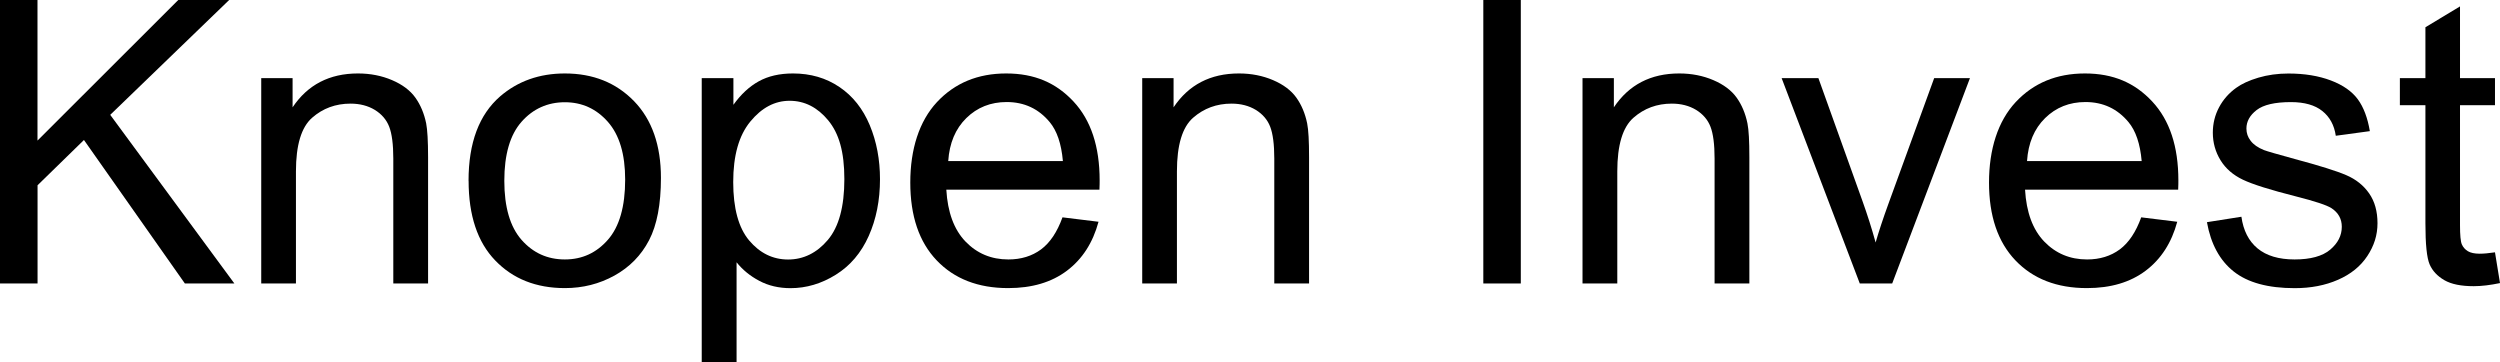
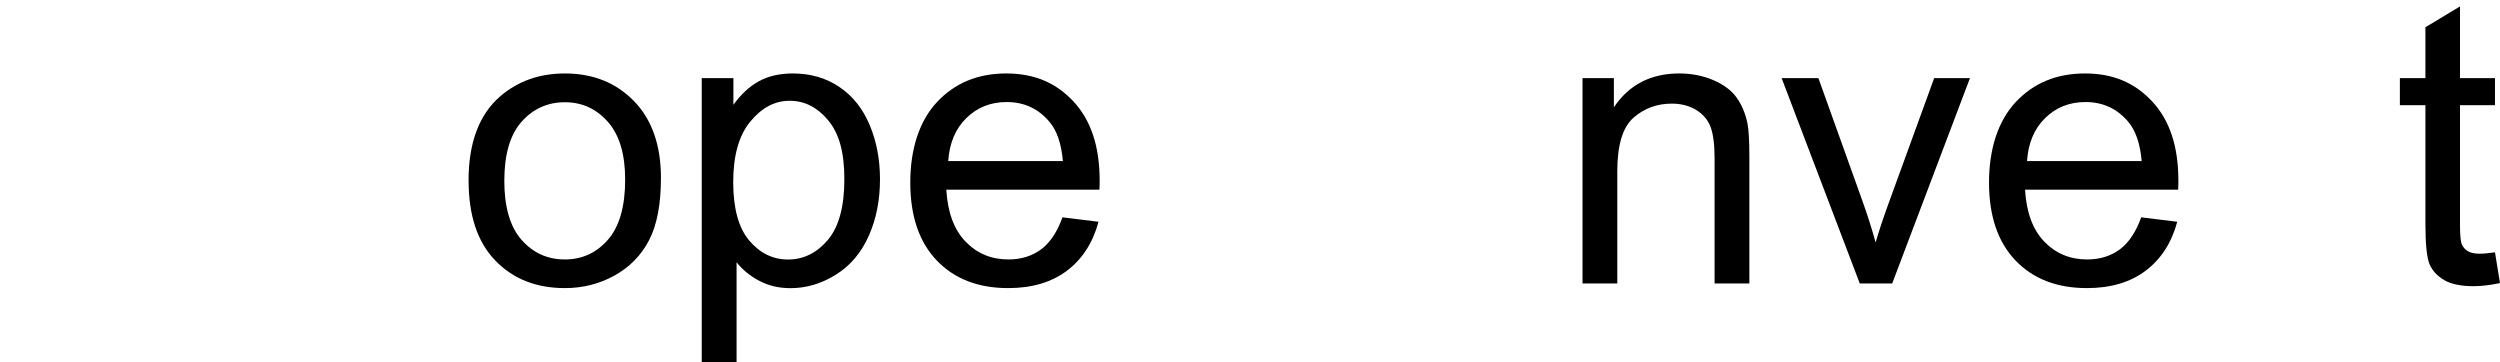
<svg xmlns="http://www.w3.org/2000/svg" viewBox="0 0 378.78 54.87" id="Lager_1">
-   <path d="M0,42.95V0h5.68v21.3L27.01,0h7.71l-18.02,17.4,18.81,25.55h-7.5l-15.29-21.74-7.03,6.86v14.88H0Z" />
-   <path d="M39.58,42.95V11.84h4.75v4.42c2.29-3.42,5.59-5.13,9.9-5.13,1.88,0,3.6.34,5.17,1.01,1.57.67,2.75,1.56,3.53,2.65.78,1.09,1.33,2.39,1.64,3.9.19.98.29,2.69.29,5.13v19.13h-5.27v-18.93c0-2.15-.21-3.75-.62-4.82-.41-1.06-1.14-1.91-2.18-2.55-1.04-.63-2.27-.95-3.68-.95-2.25,0-4.19.71-5.82,2.14-1.63,1.43-2.45,4.13-2.45,8.12v16.99h-5.27Z" />
  <path d="M70.99,27.39c0-5.76,1.6-10.03,4.8-12.8,2.68-2.3,5.94-3.46,9.79-3.46,4.28,0,7.77,1.4,10.49,4.2,2.71,2.8,4.07,6.68,4.07,11.62,0,4-.6,7.15-1.8,9.45-1.2,2.3-2.95,4.08-5.24,5.35-2.3,1.27-4.8,1.9-7.51,1.9-4.36,0-7.88-1.4-10.56-4.19-2.69-2.79-4.03-6.82-4.03-12.07ZM76.41,27.39c0,3.98.87,6.97,2.61,8.95,1.74,1.98,3.93,2.97,6.56,2.97s4.79-1,6.53-2.99c1.74-1.99,2.61-5.03,2.61-9.11,0-3.85-.87-6.76-2.62-8.75-1.75-1.98-3.92-2.97-6.52-2.97s-4.82.99-6.56,2.96c-1.74,1.97-2.61,4.95-2.61,8.94Z" />
  <path d="M106.32,54.87V11.84h4.8v4.04c1.13-1.58,2.41-2.77,3.84-3.56,1.43-.79,3.15-1.19,5.19-1.19,2.66,0,5,.68,7.03,2.05,2.03,1.37,3.56,3.3,4.6,5.79,1.04,2.49,1.55,5.22,1.55,8.19,0,3.18-.57,6.05-1.71,8.6s-2.8,4.5-4.98,5.86c-2.18,1.36-4.47,2.04-6.87,2.04-1.76,0-3.34-.37-4.73-1.11-1.4-.74-2.54-1.68-3.44-2.81v15.15h-5.27ZM111.09,27.57c0,4,.81,6.96,2.43,8.88,1.62,1.91,3.58,2.87,5.89,2.87s4.35-.99,6.02-2.97c1.67-1.98,2.5-5.05,2.5-9.21s-.82-6.93-2.45-8.91c-1.63-1.97-3.58-2.96-5.84-2.96s-4.23,1.05-5.96,3.15c-1.73,2.1-2.59,5.15-2.59,9.16Z" />
  <path d="M160.99,32.93l5.45.67c-.86,3.18-2.45,5.65-4.78,7.41s-5.29,2.64-8.91,2.64c-4.55,0-8.16-1.4-10.83-4.2-2.67-2.8-4-6.73-4-11.79s1.35-9.3,4.04-12.19c2.7-2.89,6.19-4.34,10.49-4.34s7.56,1.42,10.2,4.25c2.64,2.83,3.96,6.82,3.96,11.95,0,.31,0,.78-.03,1.41h-23.2c.2,3.42,1.16,6.04,2.9,7.85s3.91,2.72,6.5,2.72c1.93,0,3.58-.51,4.95-1.52,1.37-1.02,2.45-2.64,3.25-4.86ZM143.67,24.4h17.37c-.23-2.62-.9-4.58-1.99-5.89-1.68-2.03-3.86-3.05-6.53-3.05-2.42,0-4.46.81-6.11,2.43-1.65,1.62-2.56,3.79-2.74,6.5Z" />
-   <path d="M173.06,42.95V11.84h4.75v4.42c2.29-3.42,5.59-5.13,9.9-5.13,1.88,0,3.6.34,5.17,1.01s2.75,1.56,3.53,2.65c.78,1.09,1.33,2.39,1.64,3.9.2.98.29,2.69.29,5.13v19.13h-5.27v-18.93c0-2.15-.21-3.75-.62-4.82-.41-1.06-1.14-1.91-2.18-2.55-1.04-.63-2.27-.95-3.68-.95-2.25,0-4.18.71-5.82,2.14-1.63,1.43-2.45,4.13-2.45,8.12v16.99h-5.27Z" />
-   <path d="M224.74,42.95V0h5.68v42.95h-5.68Z" />
  <path d="M239.77,42.95V11.84h4.75v4.42c2.29-3.42,5.59-5.13,9.9-5.13,1.88,0,3.6.34,5.17,1.01s2.75,1.56,3.53,2.65c.78,1.09,1.33,2.39,1.64,3.9.2.98.29,2.69.29,5.13v19.13h-5.27v-18.93c0-2.15-.21-3.75-.62-4.82-.41-1.06-1.14-1.91-2.18-2.55-1.04-.63-2.27-.95-3.68-.95-2.25,0-4.18.71-5.81,2.14-1.63,1.43-2.45,4.13-2.45,8.12v16.99h-5.27Z" />
  <path d="M281.78,42.95l-11.84-31.11h5.57l6.68,18.63c.72,2.01,1.39,4.1,1.99,6.27.47-1.64,1.12-3.61,1.96-5.92l6.91-18.98h5.42l-11.78,31.11h-4.92Z" />
  <path d="M324.43,32.93l5.45.67c-.86,3.18-2.45,5.65-4.78,7.41s-5.29,2.64-8.91,2.64c-4.55,0-8.16-1.4-10.83-4.2-2.67-2.8-4-6.73-4-11.79s1.35-9.3,4.04-12.19c2.7-2.89,6.19-4.34,10.49-4.34s7.56,1.42,10.2,4.25c2.64,2.83,3.96,6.82,3.96,11.95,0,.31,0,.78-.03,1.41h-23.2c.2,3.42,1.16,6.04,2.9,7.85s3.91,2.72,6.5,2.72c1.93,0,3.58-.51,4.95-1.52,1.37-1.02,2.45-2.64,3.25-4.86ZM307.12,24.4h17.37c-.23-2.62-.9-4.58-1.99-5.89-1.68-2.03-3.86-3.05-6.53-3.05-2.42,0-4.46.81-6.11,2.43-1.65,1.62-2.56,3.79-2.74,6.5Z" />
-   <path d="M334.39,33.66l5.21-.82c.29,2.09,1.11,3.69,2.45,4.8s3.21,1.67,5.61,1.67,4.22-.49,5.39-1.48c1.17-.99,1.76-2.14,1.76-3.47,0-1.19-.52-2.13-1.55-2.81-.72-.47-2.52-1.06-5.39-1.79-3.87-.98-6.55-1.82-8.04-2.53-1.49-.71-2.63-1.7-3.4-2.96s-1.16-2.65-1.16-4.17c0-1.39.32-2.67.95-3.85.63-1.18,1.5-2.16,2.59-2.94.82-.6,1.94-1.12,3.35-1.54,1.42-.42,2.93-.63,4.56-.63,2.44,0,4.58.35,6.43,1.05s3.21,1.66,4.09,2.86,1.48,2.81,1.82,4.82l-5.16.7c-.23-1.6-.91-2.85-2.04-3.75-1.12-.9-2.71-1.35-4.76-1.35-2.42,0-4.15.4-5.19,1.2-1.04.8-1.55,1.74-1.55,2.81,0,.68.21,1.3.64,1.85.43.57,1.1,1.04,2.02,1.41.53.2,2.08.64,4.66,1.35,3.73,1,6.33,1.81,7.81,2.45,1.47.63,2.63,1.56,3.47,2.77.84,1.21,1.26,2.71,1.26,4.51s-.51,3.41-1.54,4.97-2.5,2.75-4.44,3.6-4.12,1.27-6.56,1.27c-4.04,0-7.12-.84-9.24-2.52-2.12-1.68-3.47-4.17-4.06-7.47Z" />
  <path d="M378.02,38.23l.76,4.66c-1.48.31-2.81.47-3.98.47-1.91,0-3.4-.3-4.45-.91s-1.8-1.4-2.23-2.39c-.43-.99-.64-3.06-.64-6.23V15.94h-3.87v-4.1h3.87v-7.71l5.24-3.16v10.87h5.3v4.1h-5.3v18.19c0,1.5.09,2.47.28,2.9.19.43.49.77.91,1.03.42.25,1.02.38,1.8.38.59,0,1.36-.07,2.31-.21Z" />
</svg>